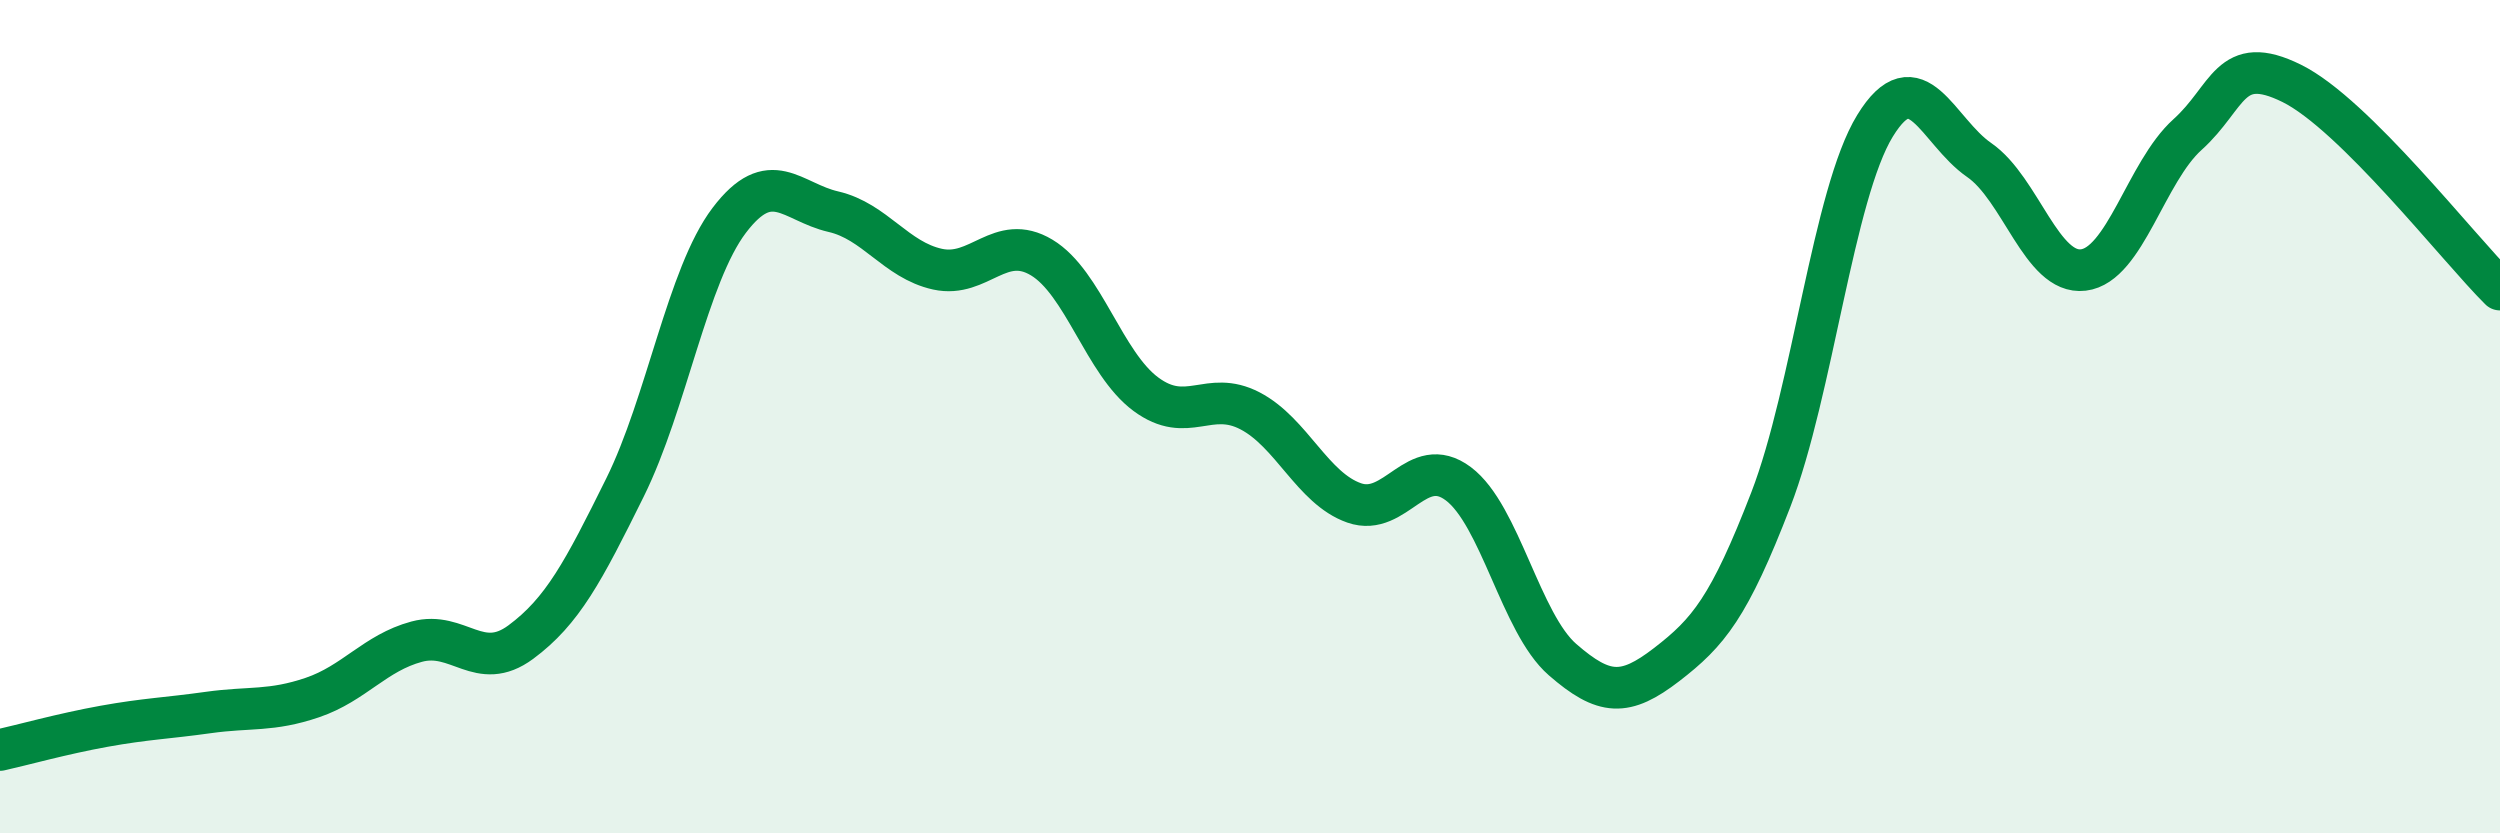
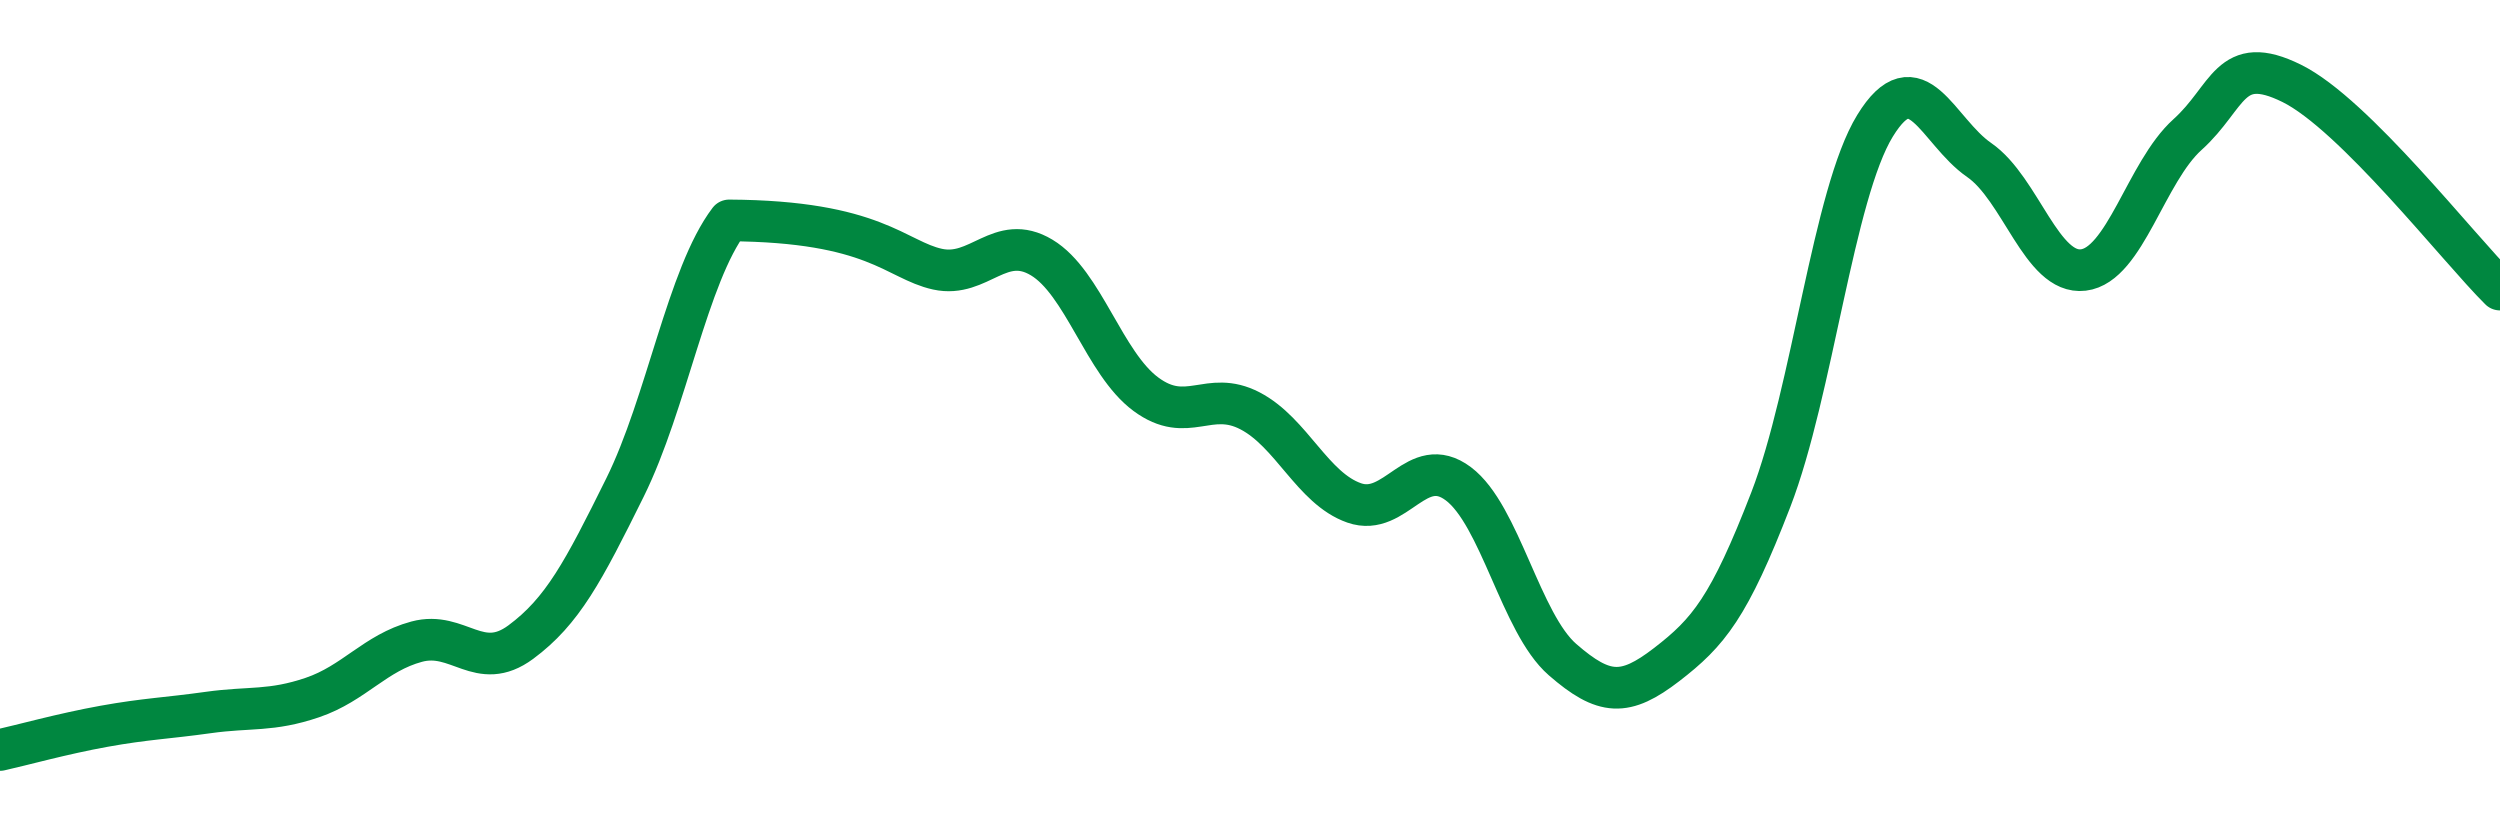
<svg xmlns="http://www.w3.org/2000/svg" width="60" height="20" viewBox="0 0 60 20">
-   <path d="M 0,18 C 0.5,17.89 1.5,17.61 2.5,17.43 C 3.5,17.25 4,17.24 5,17.1 C 6,16.96 6.5,17.08 7.5,16.74 C 8.5,16.4 9,15.67 10,15.4 C 11,15.13 11.5,16.15 12.5,15.41 C 13.5,14.67 14,13.72 15,11.7 C 16,9.68 16.5,6.61 17.5,5.29 C 18.5,3.97 19,4.85 20,5.08 C 21,5.31 21.5,6.24 22.5,6.46 C 23.5,6.68 24,5.58 25,6.18 C 26,6.78 26.5,8.72 27.5,9.46 C 28.5,10.2 29,9.34 30,9.86 C 31,10.38 31.5,11.72 32.5,12.07 C 33.5,12.42 34,10.86 35,11.61 C 36,12.36 36.5,14.96 37.5,15.83 C 38.5,16.7 39,16.72 40,15.95 C 41,15.18 41.5,14.58 42.5,11.99 C 43.5,9.4 44,4.65 45,3.02 C 46,1.39 46.5,3.15 47.5,3.84 C 48.5,4.53 49,6.6 50,6.48 C 51,6.36 51.5,4.13 52.5,3.23 C 53.5,2.33 53.5,1.26 55,2 C 56.5,2.74 59,5.96 60,6.95L60 20L0 20Z" fill="#008740" opacity="0.1" stroke-linecap="round" stroke-linejoin="round" />
-   <path d="M 0,18 C 0.5,17.89 1.5,17.61 2.5,17.43 C 3.5,17.25 4,17.24 5,17.1 C 6,16.96 6.5,17.08 7.5,16.74 C 8.5,16.4 9,15.67 10,15.4 C 11,15.13 11.5,16.15 12.5,15.41 C 13.5,14.67 14,13.72 15,11.7 C 16,9.68 16.5,6.61 17.5,5.29 C 18.5,3.97 19,4.85 20,5.08 C 21,5.31 21.5,6.24 22.5,6.46 C 23.5,6.68 24,5.58 25,6.18 C 26,6.78 26.5,8.72 27.5,9.46 C 28.5,10.2 29,9.34 30,9.86 C 31,10.38 31.5,11.72 32.5,12.07 C 33.5,12.42 34,10.86 35,11.61 C 36,12.36 36.5,14.96 37.5,15.83 C 38.5,16.7 39,16.72 40,15.95 C 41,15.18 41.5,14.58 42.5,11.99 C 43.5,9.4 44,4.65 45,3.02 C 46,1.39 46.5,3.15 47.5,3.84 C 48.5,4.53 49,6.6 50,6.48 C 51,6.36 51.5,4.13 52.5,3.23 C 53.5,2.33 53.5,1.26 55,2 C 56.5,2.74 59,5.96 60,6.95" stroke="#008740" stroke-width="1" fill="none" stroke-linecap="round" stroke-linejoin="round" />
+   <path d="M 0,18 C 0.5,17.89 1.5,17.61 2.5,17.43 C 3.5,17.25 4,17.24 5,17.1 C 6,16.96 6.5,17.08 7.5,16.74 C 8.5,16.4 9,15.67 10,15.4 C 11,15.13 11.5,16.15 12.5,15.41 C 13.5,14.67 14,13.72 15,11.7 C 16,9.68 16.5,6.61 17.5,5.29 C 21,5.31 21.5,6.24 22.5,6.46 C 23.5,6.68 24,5.58 25,6.18 C 26,6.78 26.5,8.72 27.5,9.46 C 28.5,10.2 29,9.34 30,9.86 C 31,10.38 31.5,11.72 32.5,12.07 C 33.5,12.42 34,10.86 35,11.61 C 36,12.36 36.5,14.96 37.5,15.83 C 38.5,16.7 39,16.72 40,15.95 C 41,15.18 41.5,14.58 42.5,11.99 C 43.5,9.4 44,4.65 45,3.02 C 46,1.39 46.5,3.15 47.5,3.84 C 48.5,4.53 49,6.6 50,6.48 C 51,6.36 51.5,4.13 52.5,3.23 C 53.5,2.33 53.5,1.26 55,2 C 56.5,2.74 59,5.96 60,6.95" stroke="#008740" stroke-width="1" fill="none" stroke-linecap="round" stroke-linejoin="round" />
</svg>